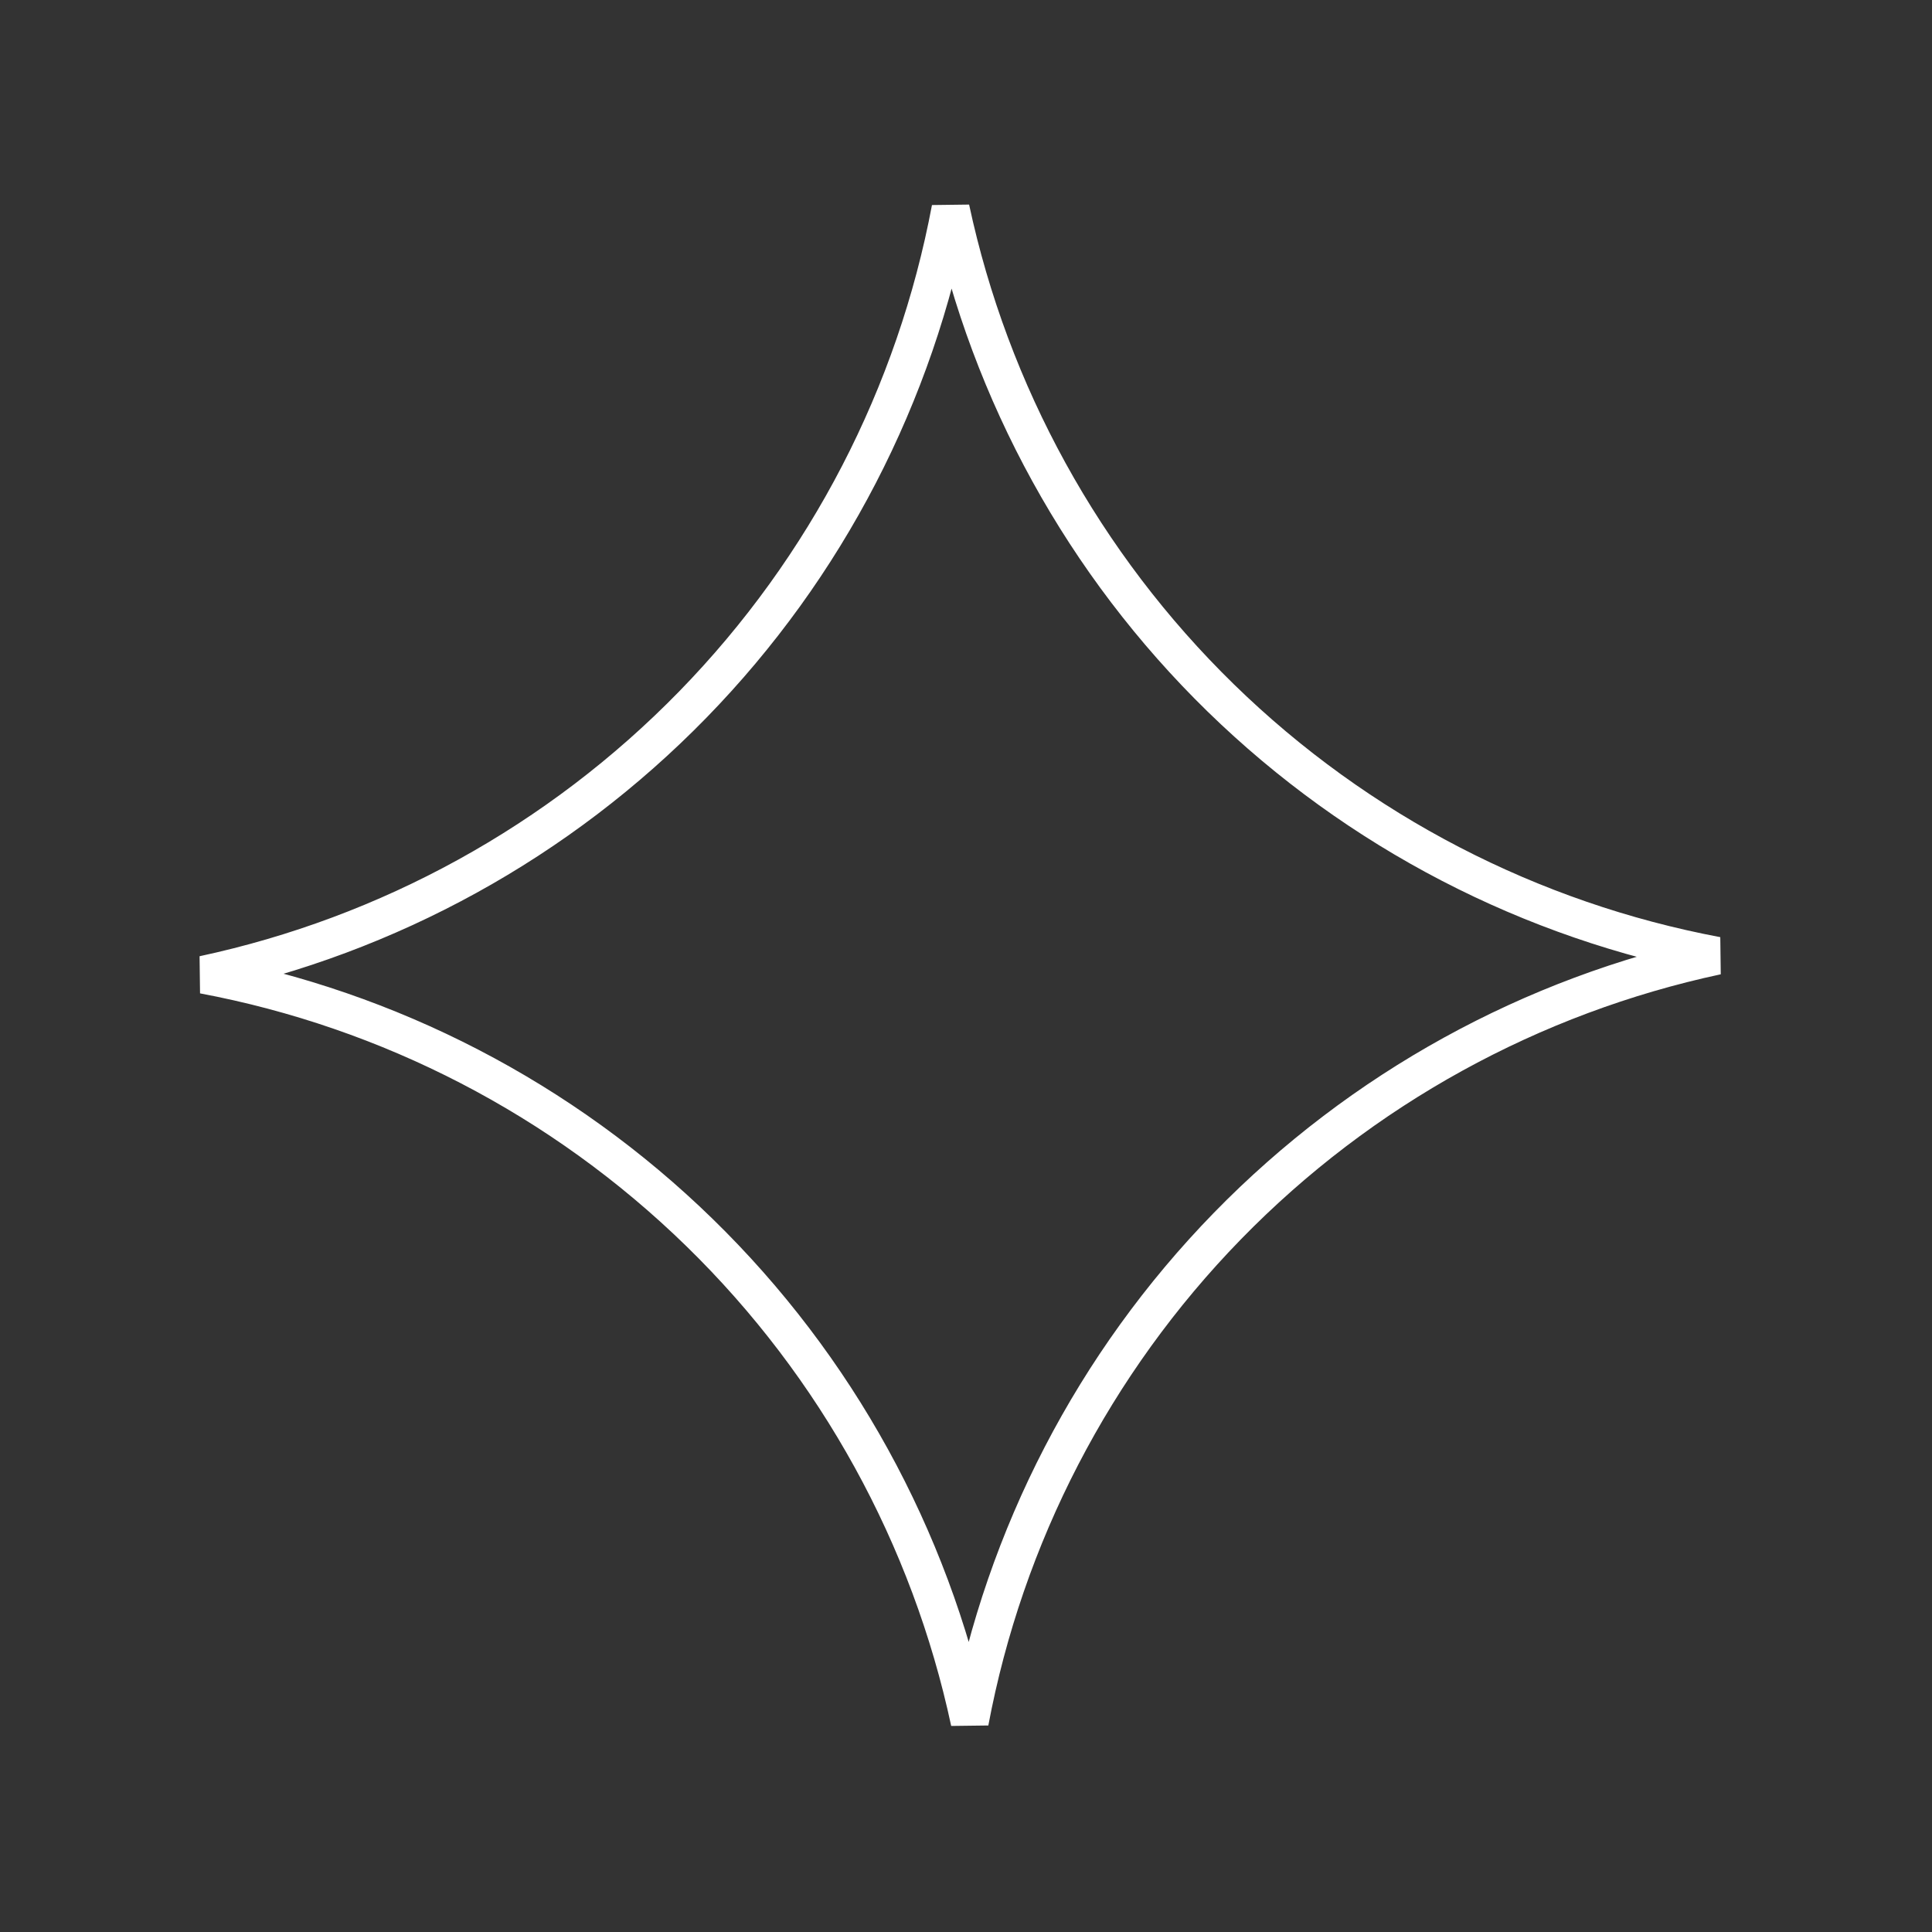
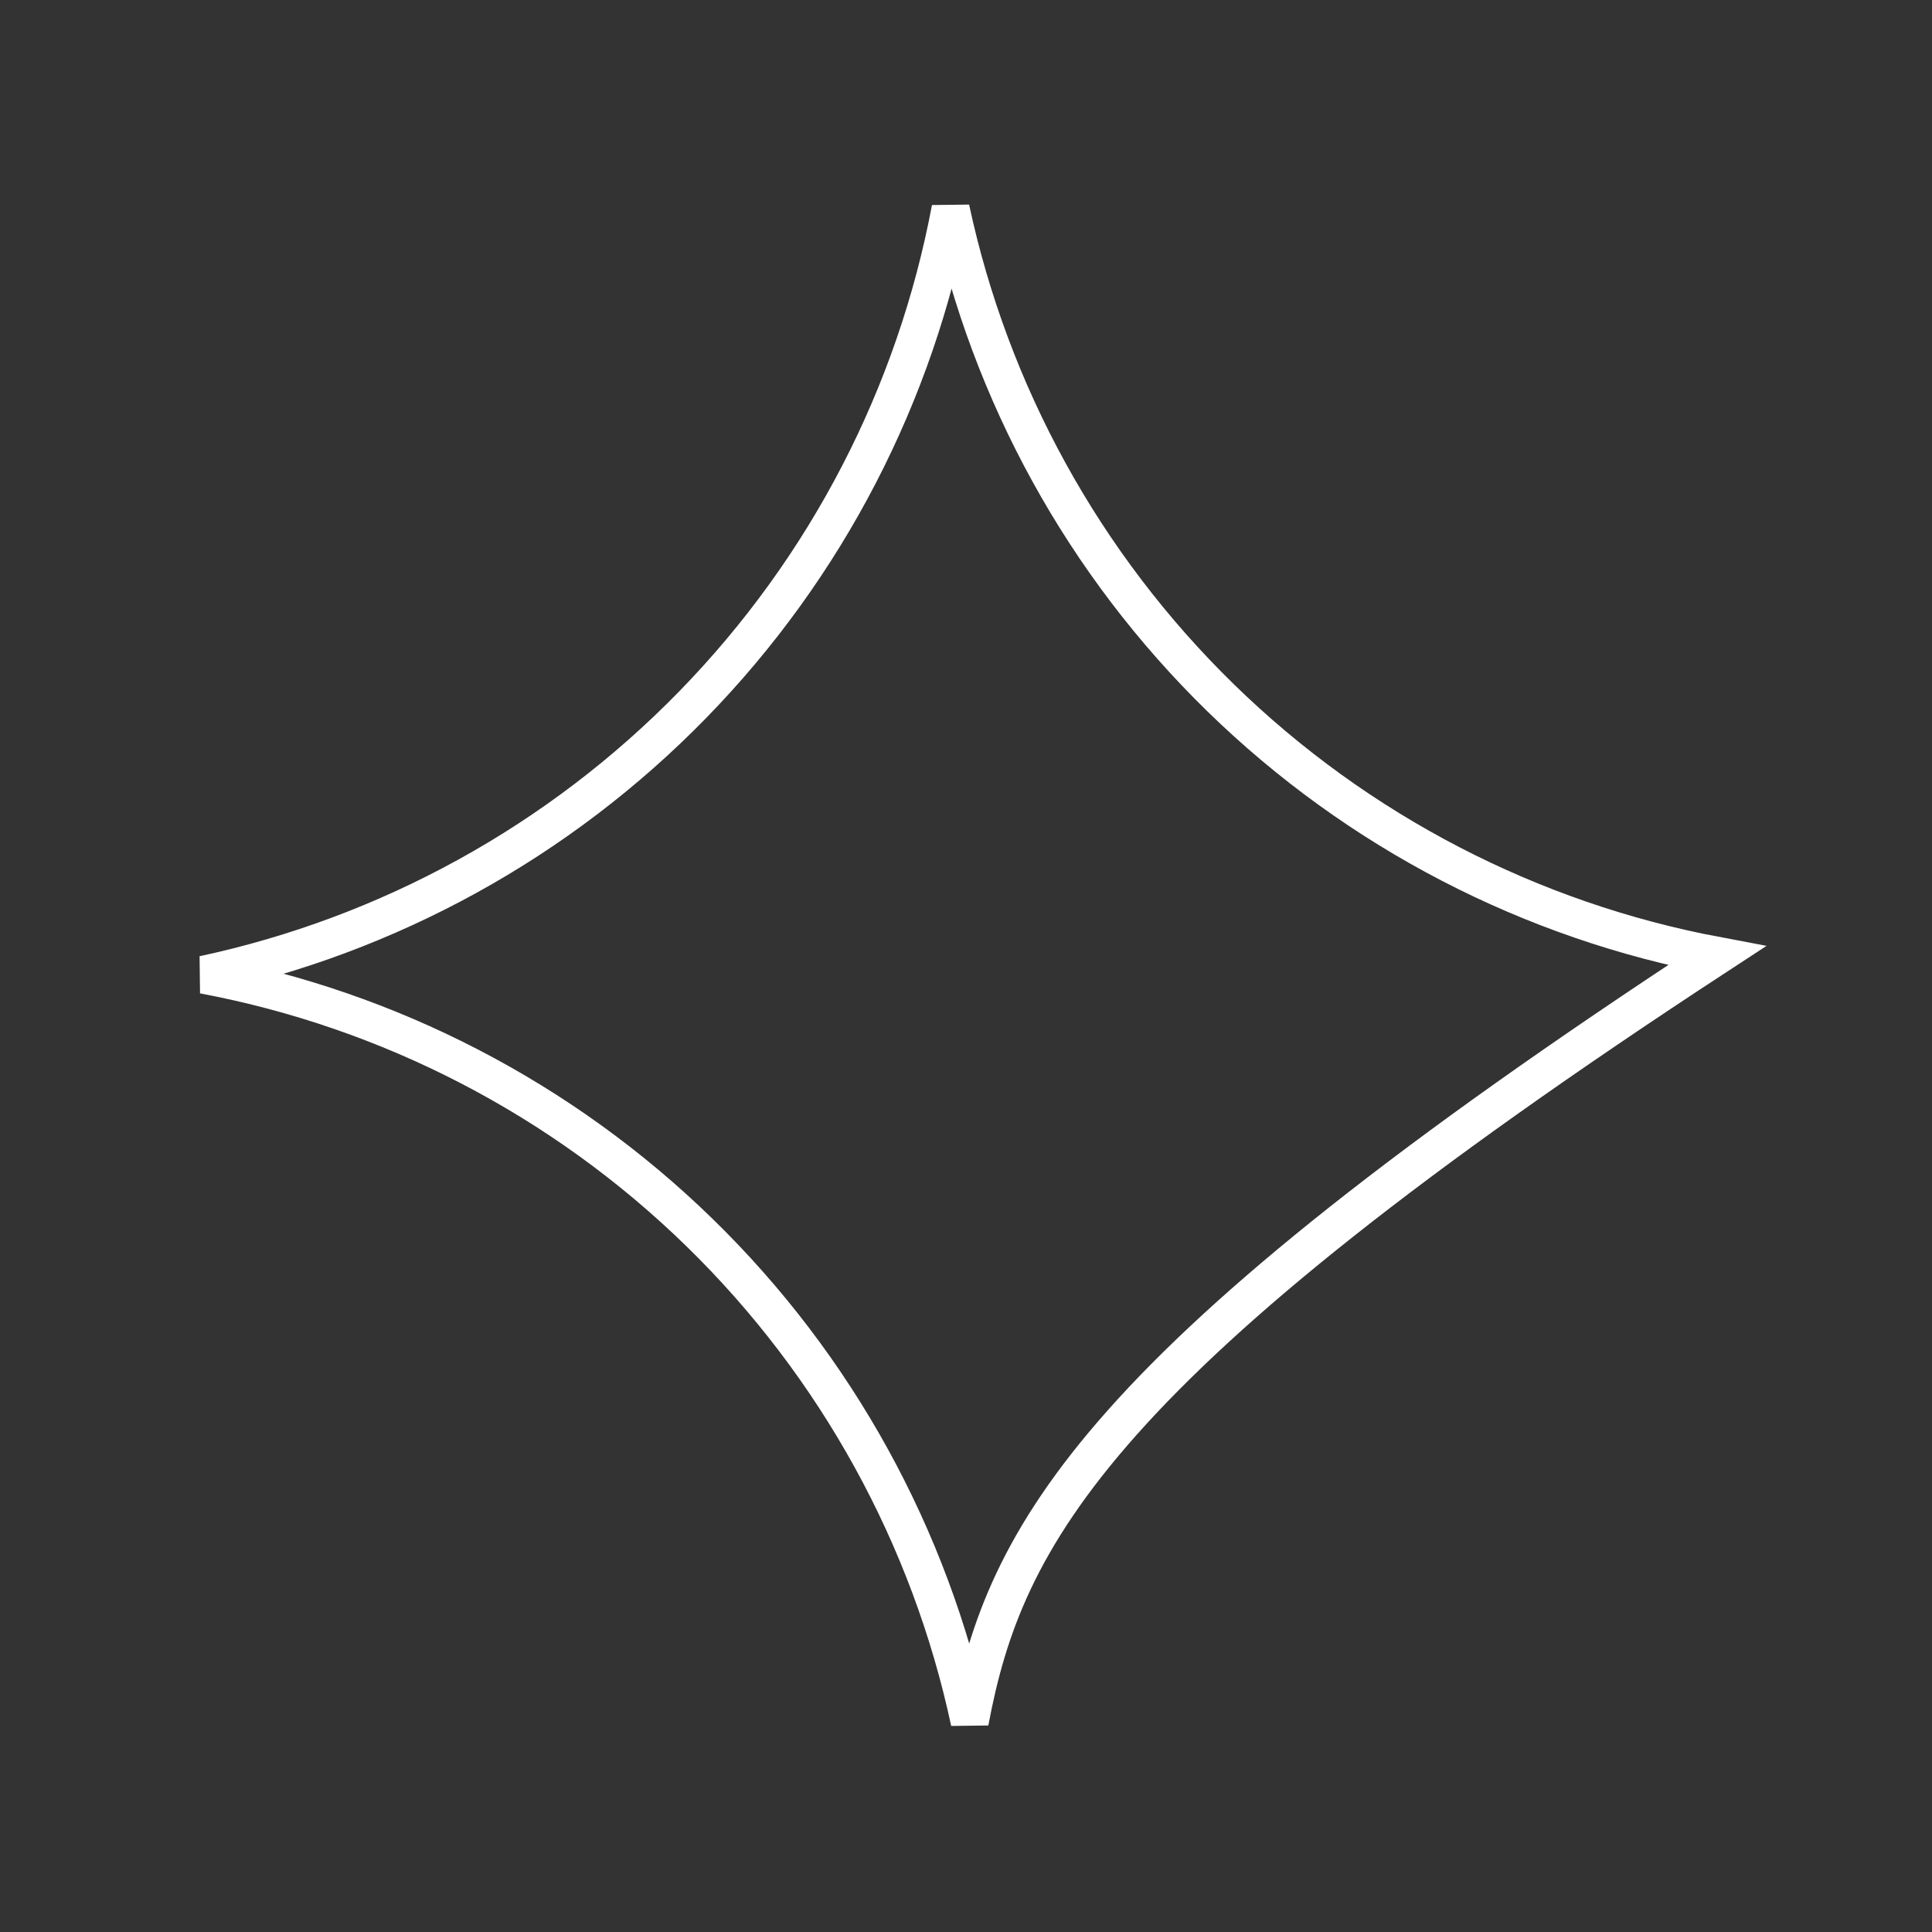
<svg xmlns="http://www.w3.org/2000/svg" width="51" height="51" viewBox="0 0 51 51" fill="none">
  <rect x="0" y="0" width="51" height="51" fill="#333333" stroke="none" />
-   <path d="M25.598 45.456C24.553 40.577 22.091 36.072 18.466 32.537C14.841 29.001 10.276 26.653 5.373 25.731C10.251 24.686 14.755 22.223 18.289 18.598C21.824 14.973 24.172 10.408 25.093 5.505C26.138 10.384 28.601 14.889 32.225 18.424C35.85 21.959 40.415 24.308 45.319 25.23C40.441 26.275 35.937 28.738 32.402 32.363C28.868 35.988 26.52 40.553 25.598 45.456Z" stroke="white" />
+   <path d="M25.598 45.456C24.553 40.577 22.091 36.072 18.466 32.537C14.841 29.001 10.276 26.653 5.373 25.731C10.251 24.686 14.755 22.223 18.289 18.598C21.824 14.973 24.172 10.408 25.093 5.505C26.138 10.384 28.601 14.889 32.225 18.424C35.85 21.959 40.415 24.308 45.319 25.23C28.868 35.988 26.52 40.553 25.598 45.456Z" stroke="white" />
</svg>